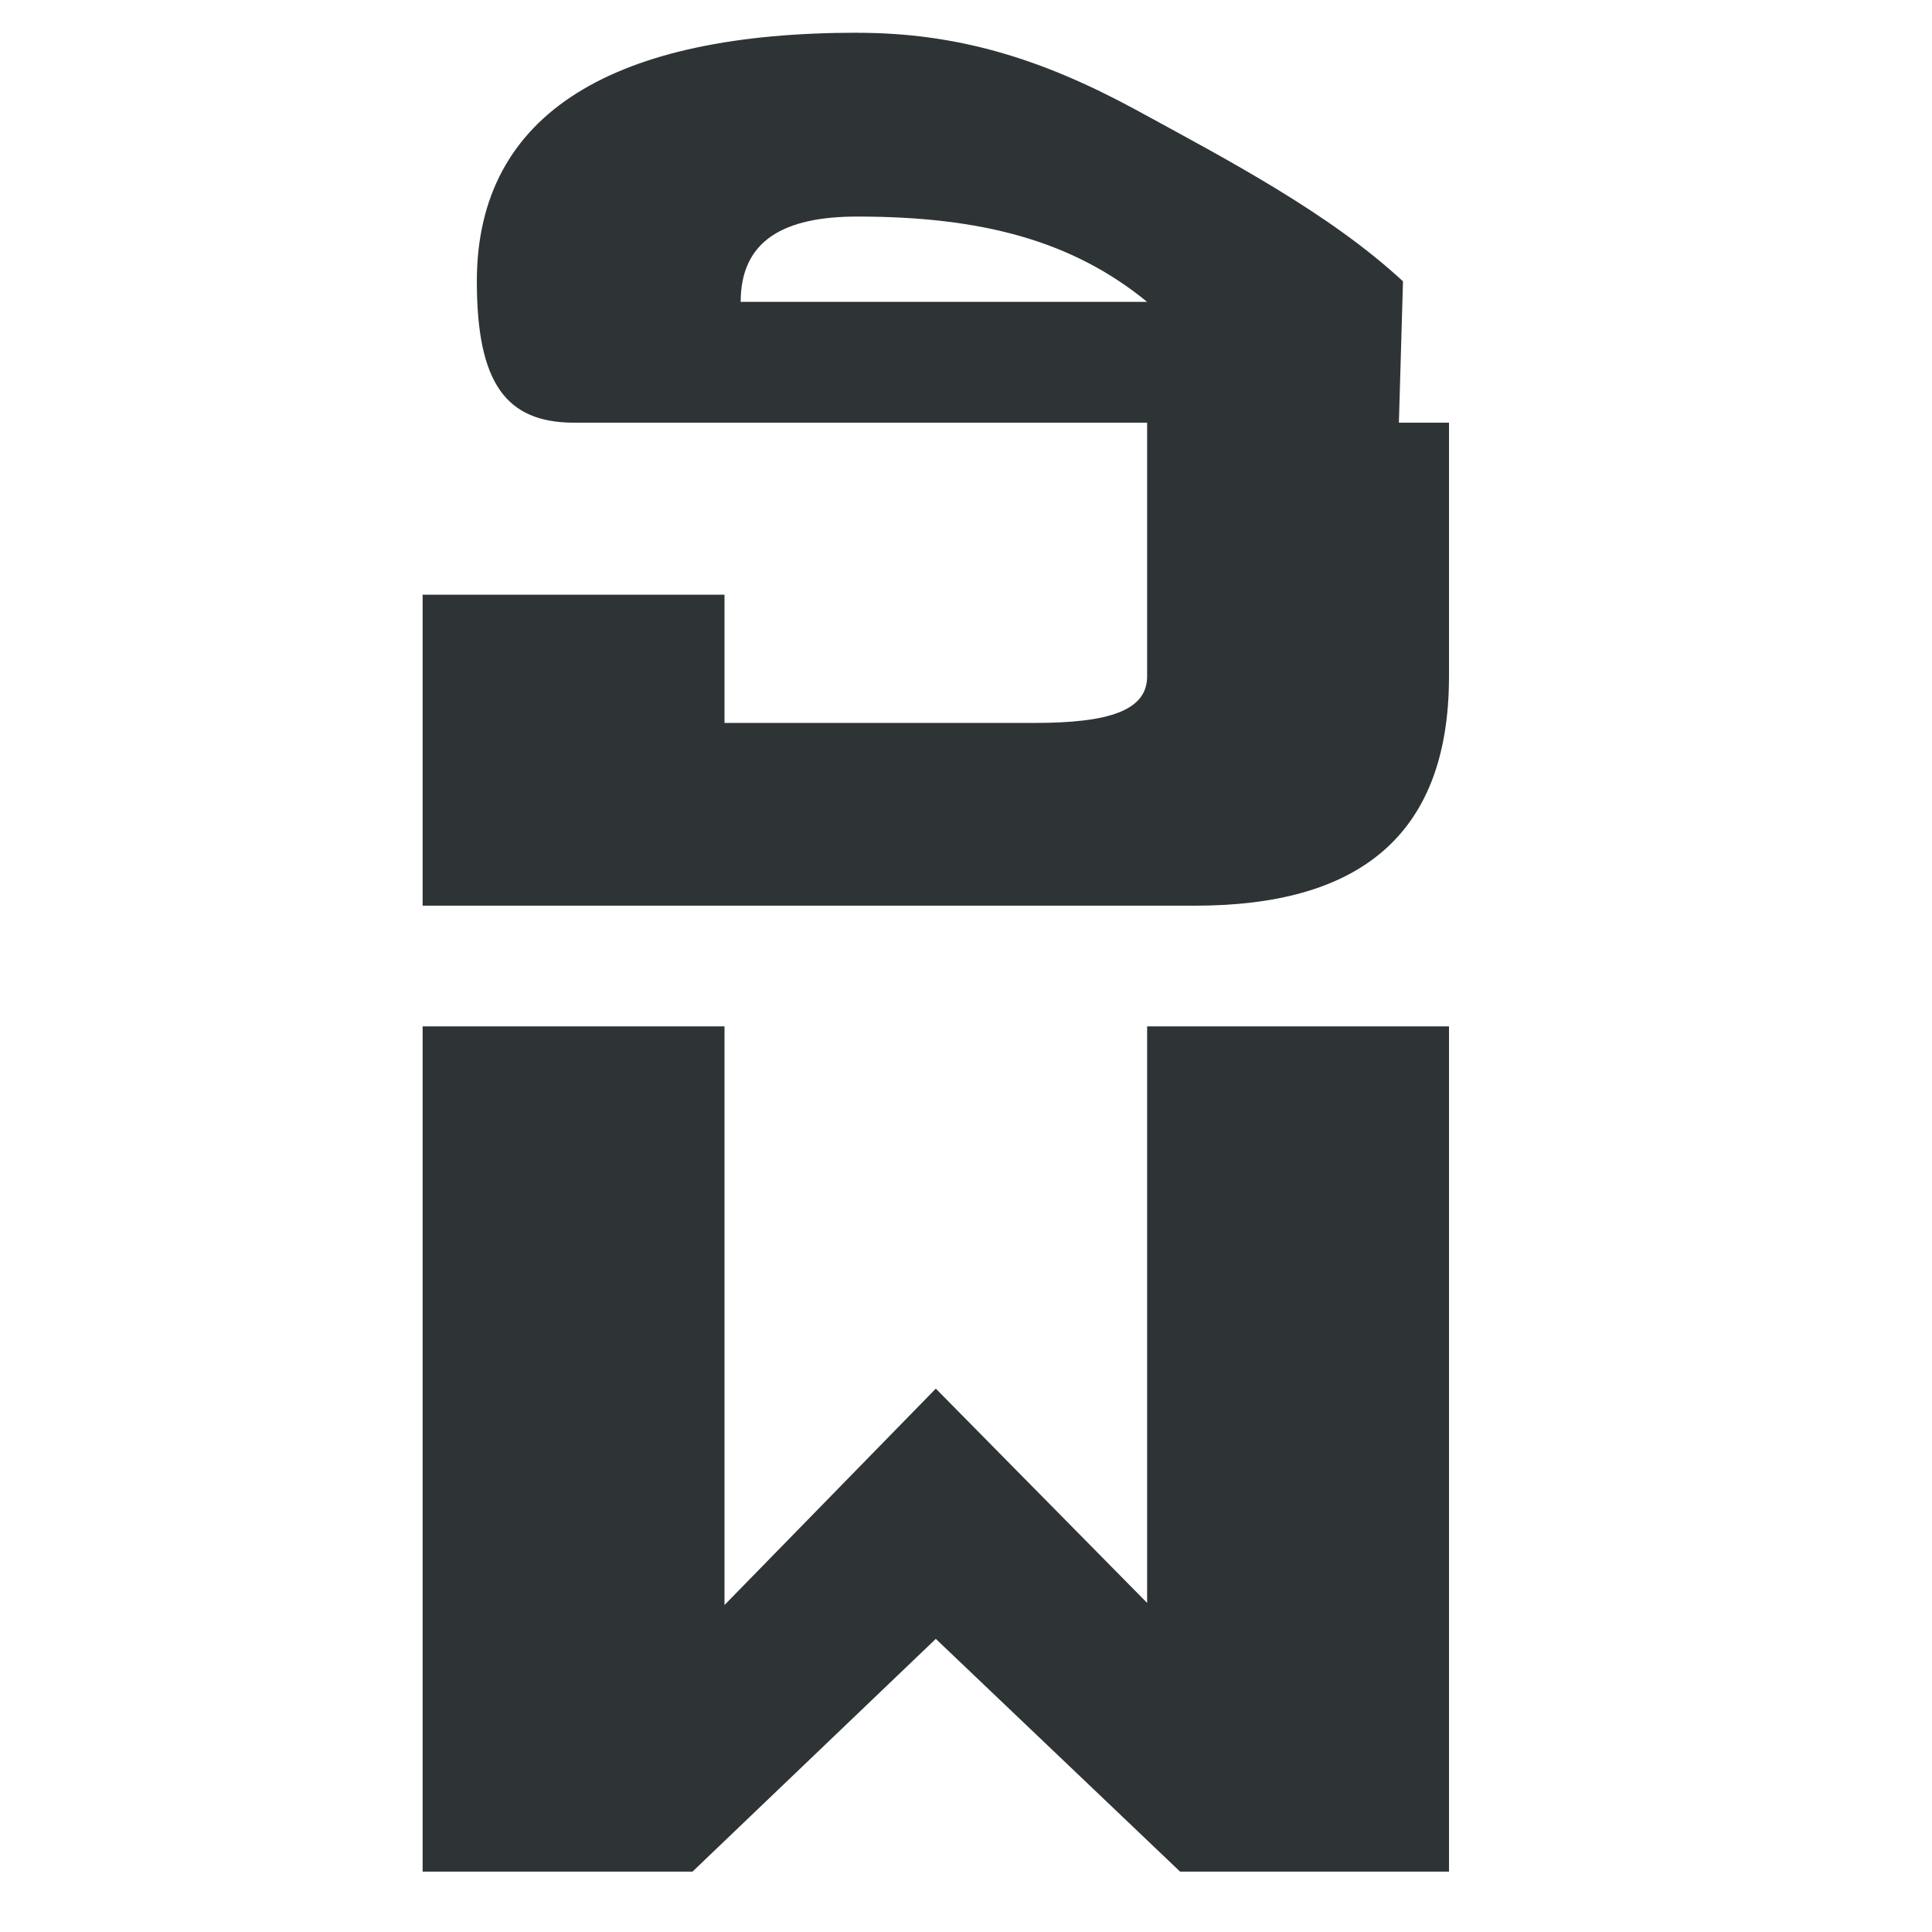
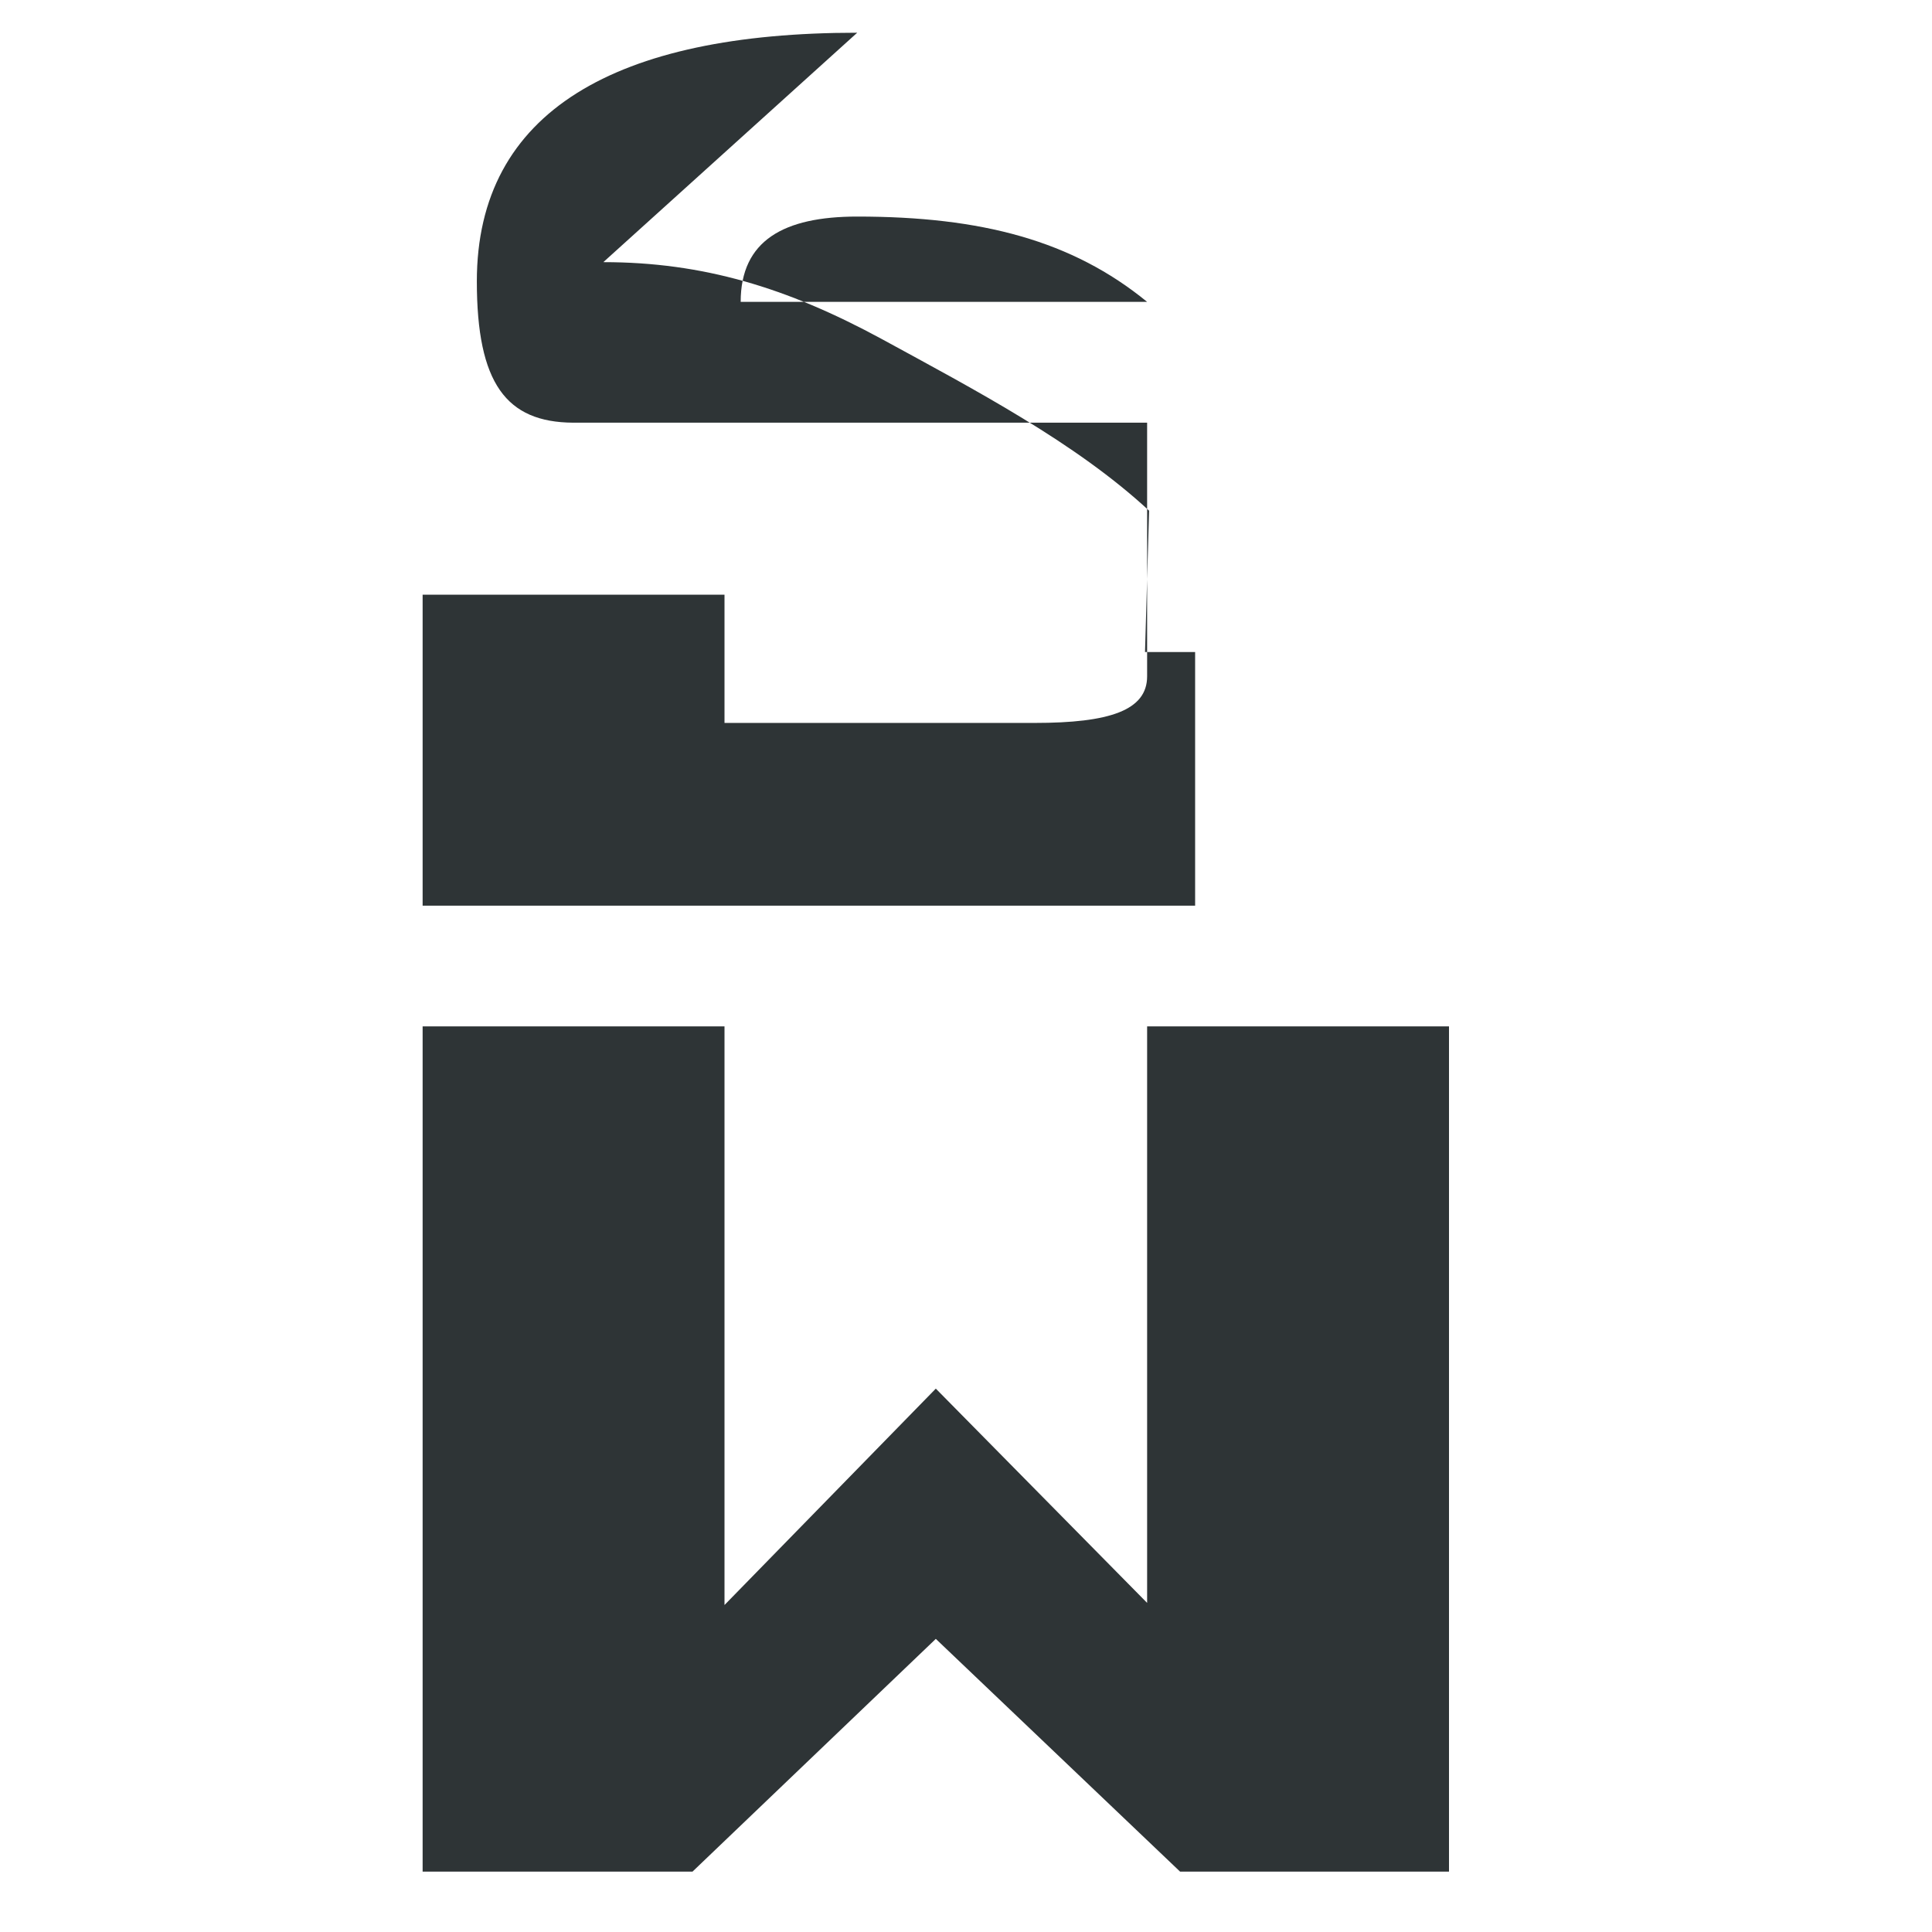
<svg xmlns="http://www.w3.org/2000/svg" height="32" viewBox="0 0 32 32" width="32">
-   <path d="m14.198.542c-3.987 0-6.3 1.297-6.3 4.118 0 1.692.488 2.334 1.595 2.341h9.507v4.201c0 .564-.623.772-1.863.772h-5.137v-2.124h-5v5.151h12.795c2.658 0 4.205-1.114 4.205-3.799v-4.201h-.83l.068-2.341c-1.218-1.128-2.887-2.003-4.438-2.849-1.562-.846-2.952-1.268-4.602-1.268zm0 3.045c2.06-0 3.562.398 4.802 1.413h-6.732c0-1.015.712-1.413 1.93-1.413zm-7.198 13.413v14h4.47l4.03-3.855 4.046 3.855h4.454v-14h-5v9.549l-3.5-3.549-3.5 3.584v-9.584z" fill="#2e3436" stroke-width="1.384" />
+   <path d="m14.198.542c-3.987 0-6.3 1.297-6.3 4.118 0 1.692.488 2.334 1.595 2.341h9.507v4.201c0 .564-.623.772-1.863.772h-5.137v-2.124h-5v5.151h12.795v-4.201h-.83l.068-2.341c-1.218-1.128-2.887-2.003-4.438-2.849-1.562-.846-2.952-1.268-4.602-1.268zm0 3.045c2.06-0 3.562.398 4.802 1.413h-6.732c0-1.015.712-1.413 1.93-1.413zm-7.198 13.413v14h4.47l4.03-3.855 4.046 3.855h4.454v-14h-5v9.549l-3.5-3.549-3.5 3.584v-9.584z" fill="#2e3436" stroke-width="1.384" />
</svg>